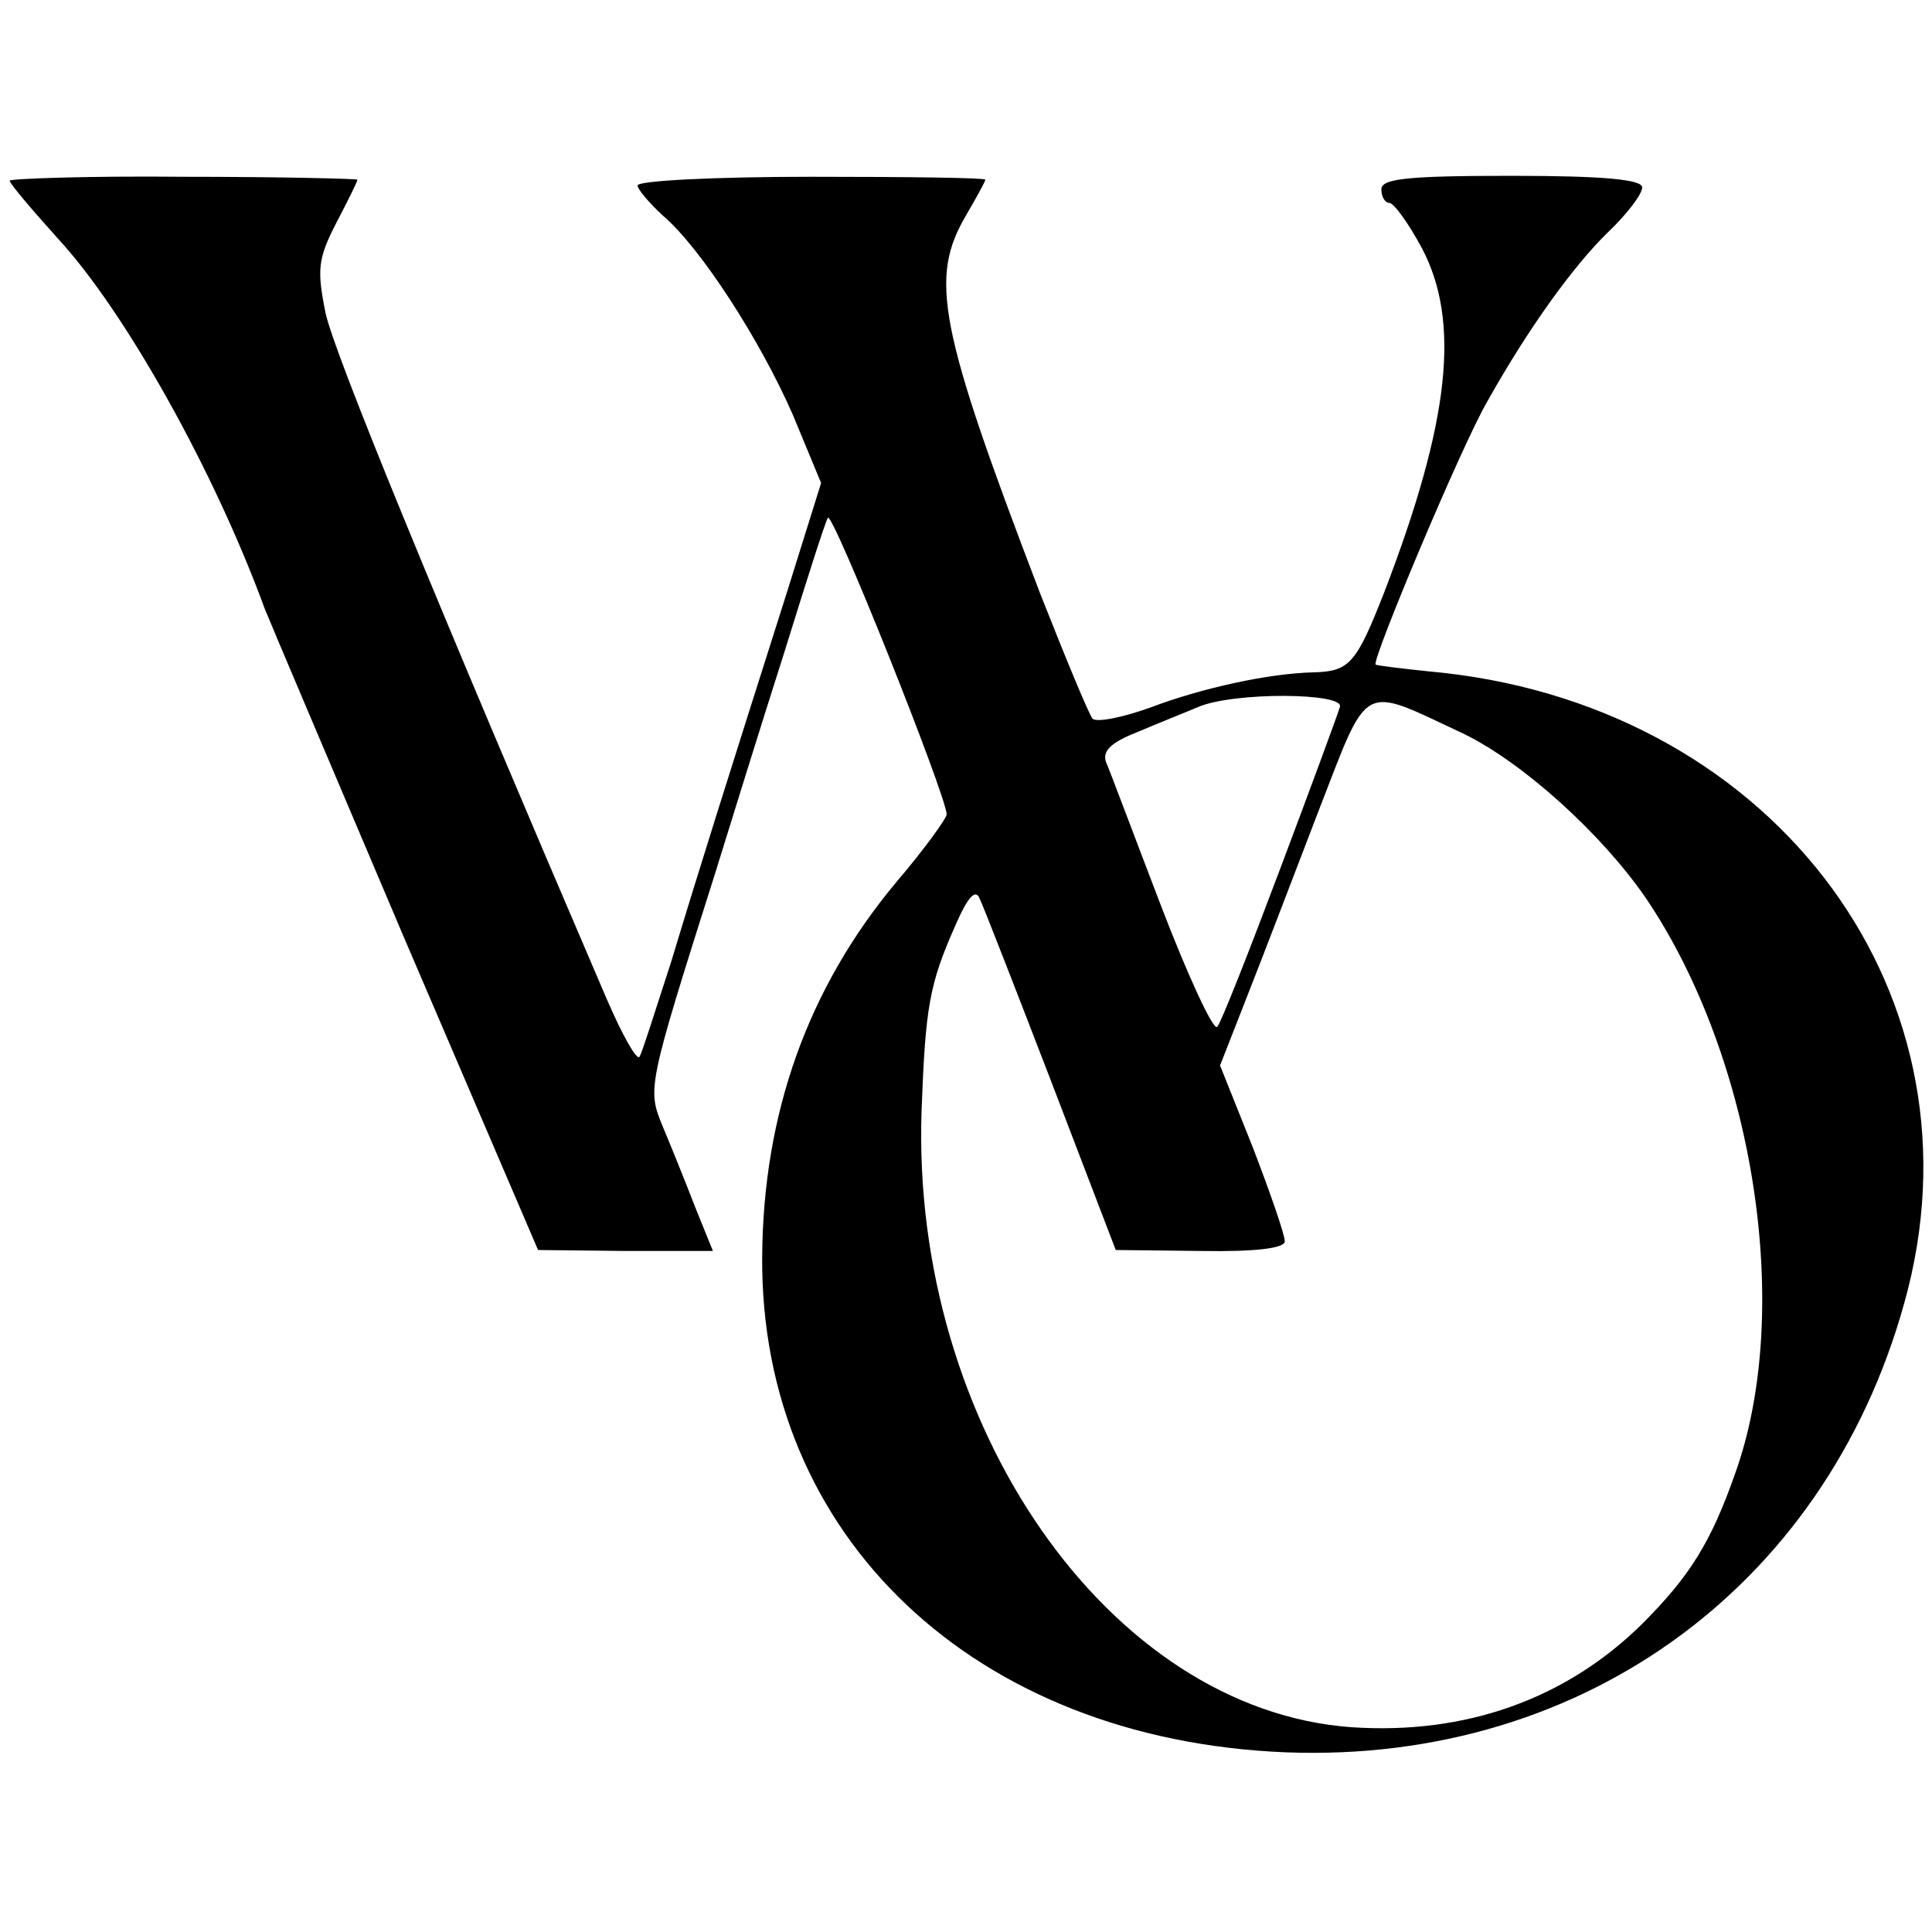
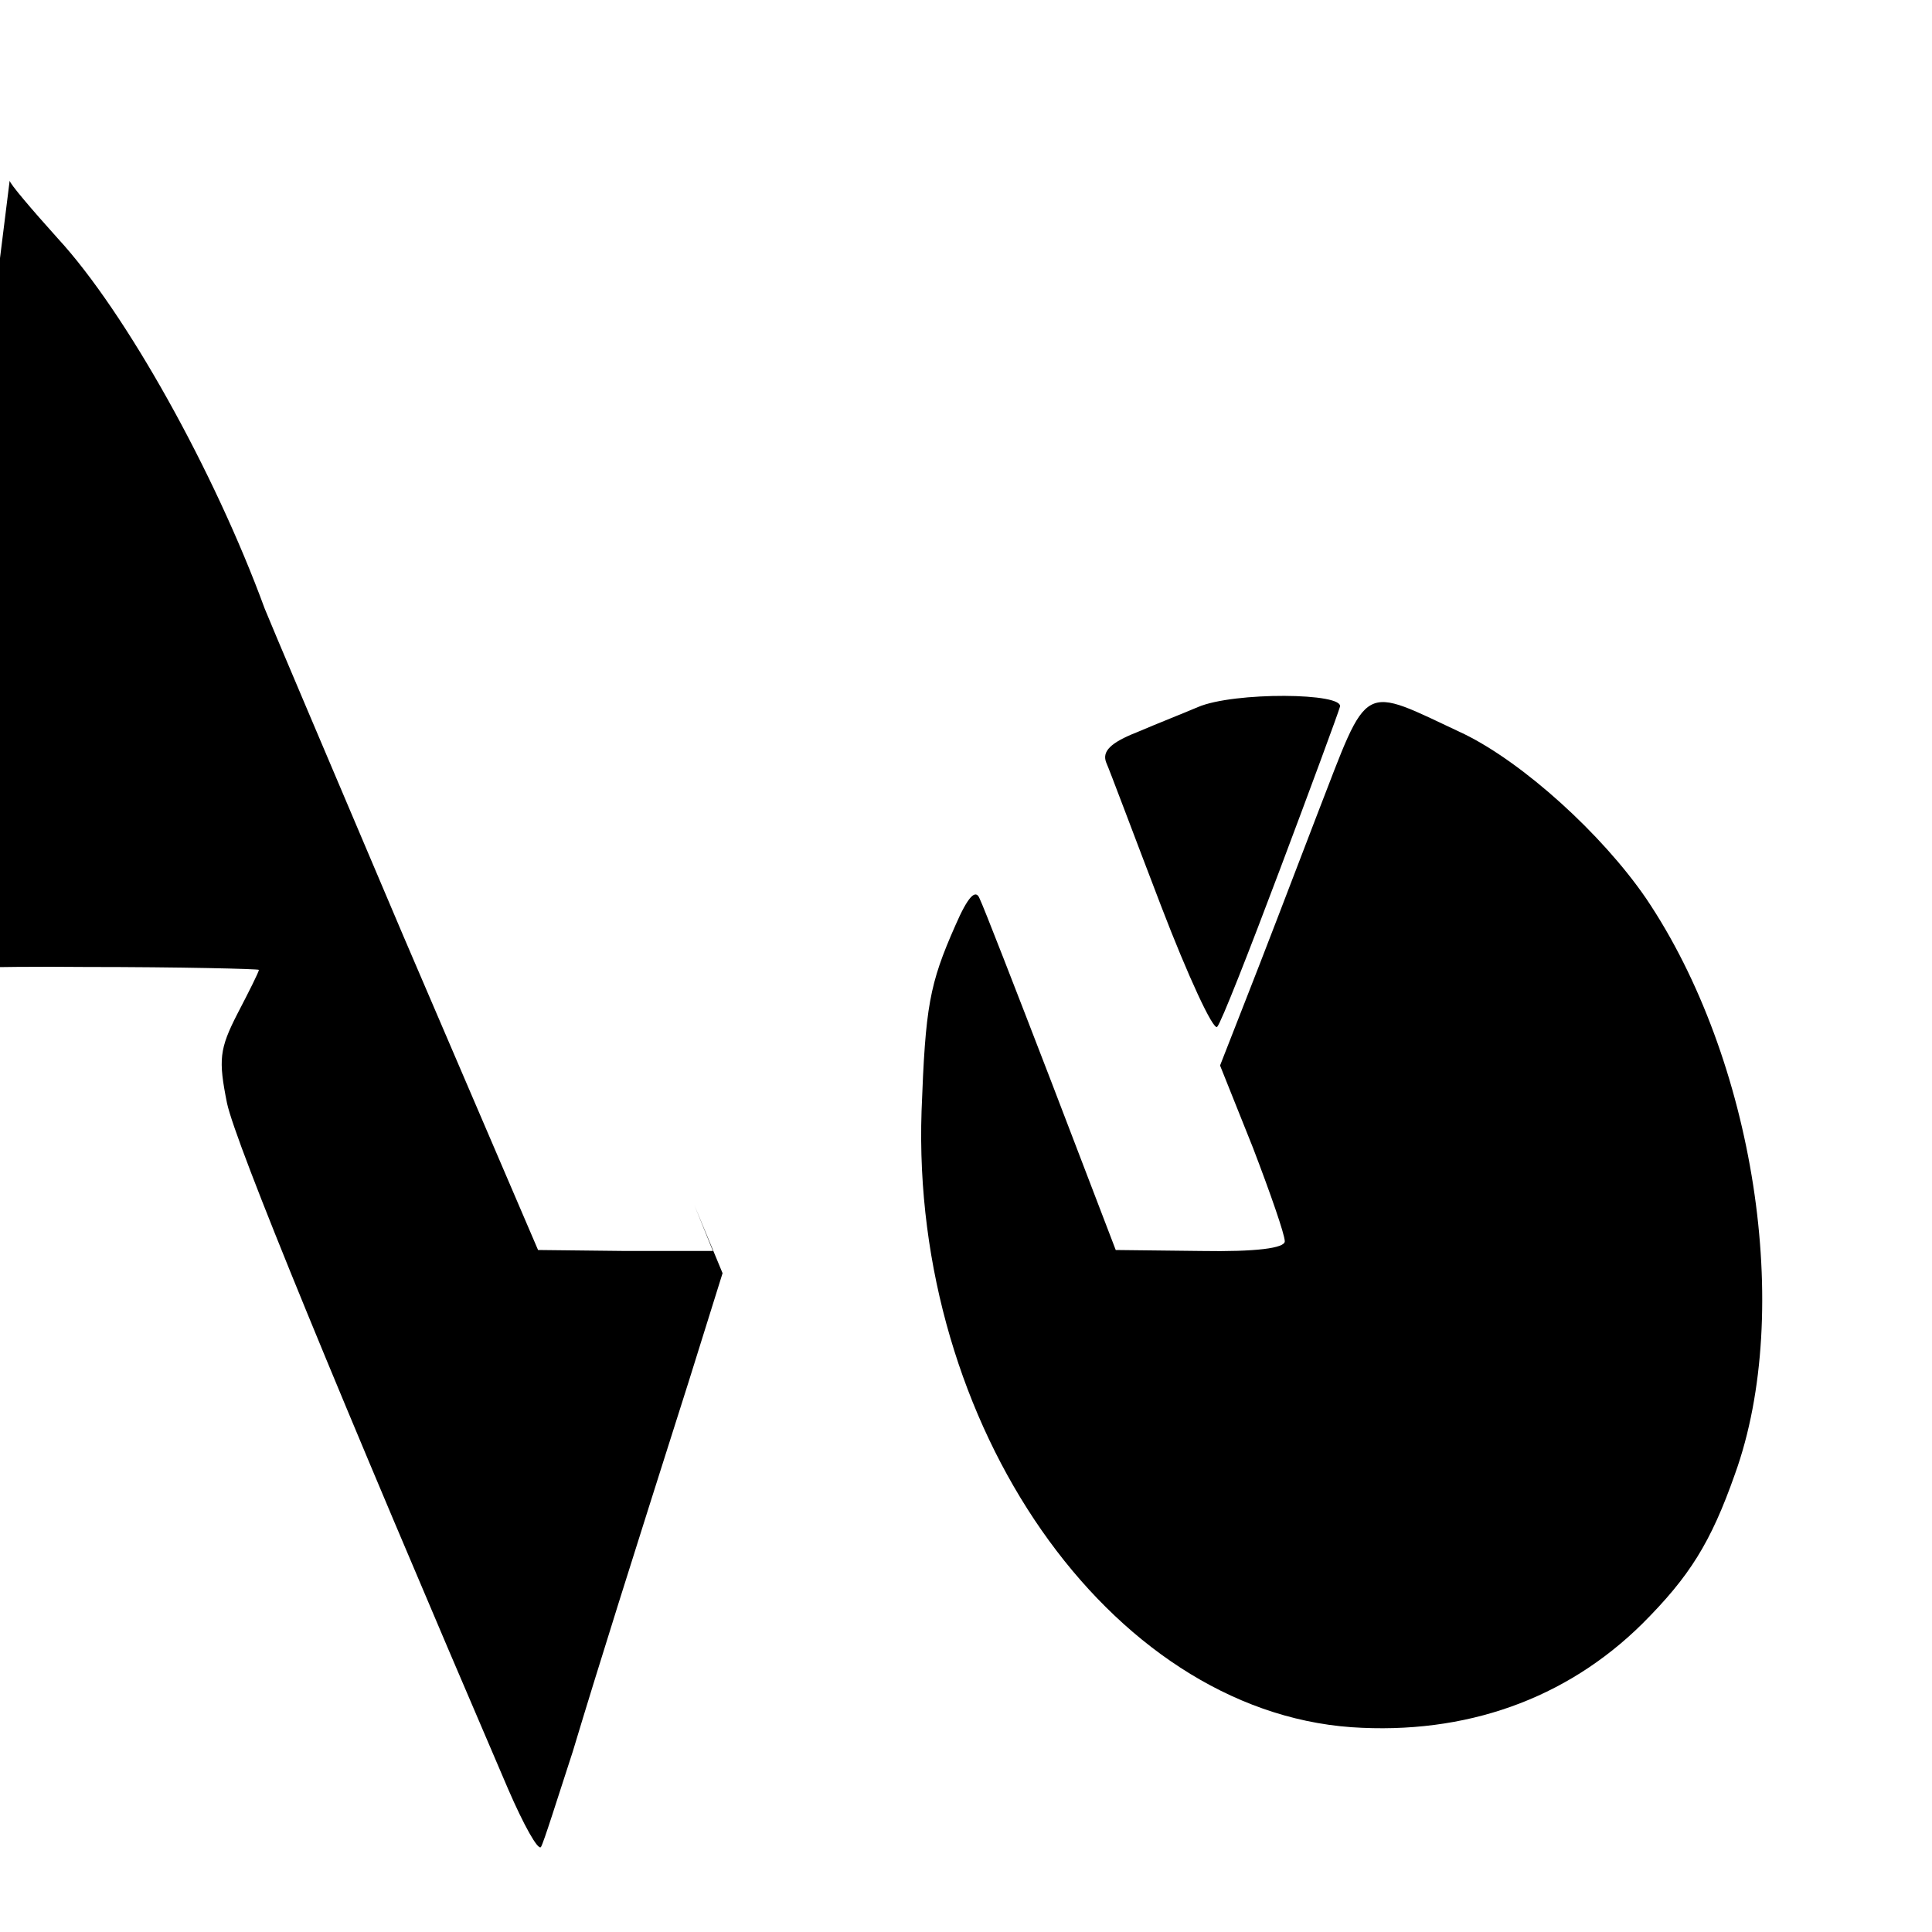
<svg xmlns="http://www.w3.org/2000/svg" version="1.0" width="200pt" height="200pt" viewBox="0 0 200 200" preserveAspectRatio="xMidYMid meet">
  <g transform="translate(0,200) scale(0.1,-0.1)" fill="#000000" stroke="none">
-     <path d="M10 1813 c0 -3 23 -30 50 -60 70 -76 162 -241 214 -383 3 -8 68 -161 144 -340 l139 -324 90 -1 91 0 -19 47 c-10 26 -25 63 -33 82 -16 39 -16 40 54 261 17 55 49 158 72 230 22 71 42 134 45 139 5 7 122 -286 123 -307 0 -4 -23 -36 -52 -70 -92 -110 -138 -240 -139 -388 -2 -290 220 -500 542 -513 312 -12 567 178 644 479 80 316 -147 609 -496 640 -29 3 -53 6 -55 7 -4 5 90 229 116 273 42 75 89 140 124 174 20 19 36 40 36 47 0 8 -38 12 -135 12 -109 0 -135 -3 -135 -14 0 -8 4 -14 8 -14 5 0 20 -21 34 -47 40 -76 29 -179 -39 -356 -29 -74 -36 -82 -73 -83 -46 -1 -115 -16 -168 -36 -30 -11 -57 -16 -61 -12 -4 5 -28 63 -54 129 -106 277 -115 327 -77 392 11 19 20 35 20 37 0 2 -81 3 -180 3 -99 0 -180 -4 -180 -9 0 -4 12 -18 26 -31 39 -33 101 -129 135 -207 l29 -70 -35 -112 c-61 -192 -92 -290 -120 -383 -16 -49 -30 -94 -33 -99 -3 -4 -18 23 -34 60 -176 410 -282 668 -291 710 -9 45 -8 56 11 93 12 23 22 43 22 45 0 1 -81 3 -180 3 -99 1 -180 -2 -180 -4z m1377 -545 c-2 -7 -30 -83 -62 -168 -32 -85 -61 -159 -65 -163 -4 -4 -30 52 -58 125 -28 73 -53 140 -57 149 -4 11 4 20 32 31 21 9 49 20 63 26 37 16 153 15 147 0z m129 -28 c61 -30 142 -103 188 -170 112 -166 153 -427 92 -596 -25 -71 -47 -106 -96 -155 -79 -78 -183 -115 -301 -107 -251 18 -456 313 -445 638 4 108 8 131 35 192 13 30 21 38 25 28 4 -8 37 -93 74 -189 l67 -175 88 -1 c58 -1 87 3 87 10 0 7 -15 50 -33 97 l-34 85 27 69 c15 38 48 124 74 192 54 139 43 133 152 82z" />
+     <path d="M10 1813 c0 -3 23 -30 50 -60 70 -76 162 -241 214 -383 3 -8 68 -161 144 -340 l139 -324 90 -1 91 0 -19 47 l29 -70 -35 -112 c-61 -192 -92 -290 -120 -383 -16 -49 -30 -94 -33 -99 -3 -4 -18 23 -34 60 -176 410 -282 668 -291 710 -9 45 -8 56 11 93 12 23 22 43 22 45 0 1 -81 3 -180 3 -99 1 -180 -2 -180 -4z m1377 -545 c-2 -7 -30 -83 -62 -168 -32 -85 -61 -159 -65 -163 -4 -4 -30 52 -58 125 -28 73 -53 140 -57 149 -4 11 4 20 32 31 21 9 49 20 63 26 37 16 153 15 147 0z m129 -28 c61 -30 142 -103 188 -170 112 -166 153 -427 92 -596 -25 -71 -47 -106 -96 -155 -79 -78 -183 -115 -301 -107 -251 18 -456 313 -445 638 4 108 8 131 35 192 13 30 21 38 25 28 4 -8 37 -93 74 -189 l67 -175 88 -1 c58 -1 87 3 87 10 0 7 -15 50 -33 97 l-34 85 27 69 c15 38 48 124 74 192 54 139 43 133 152 82z" />
  </g>
</svg>